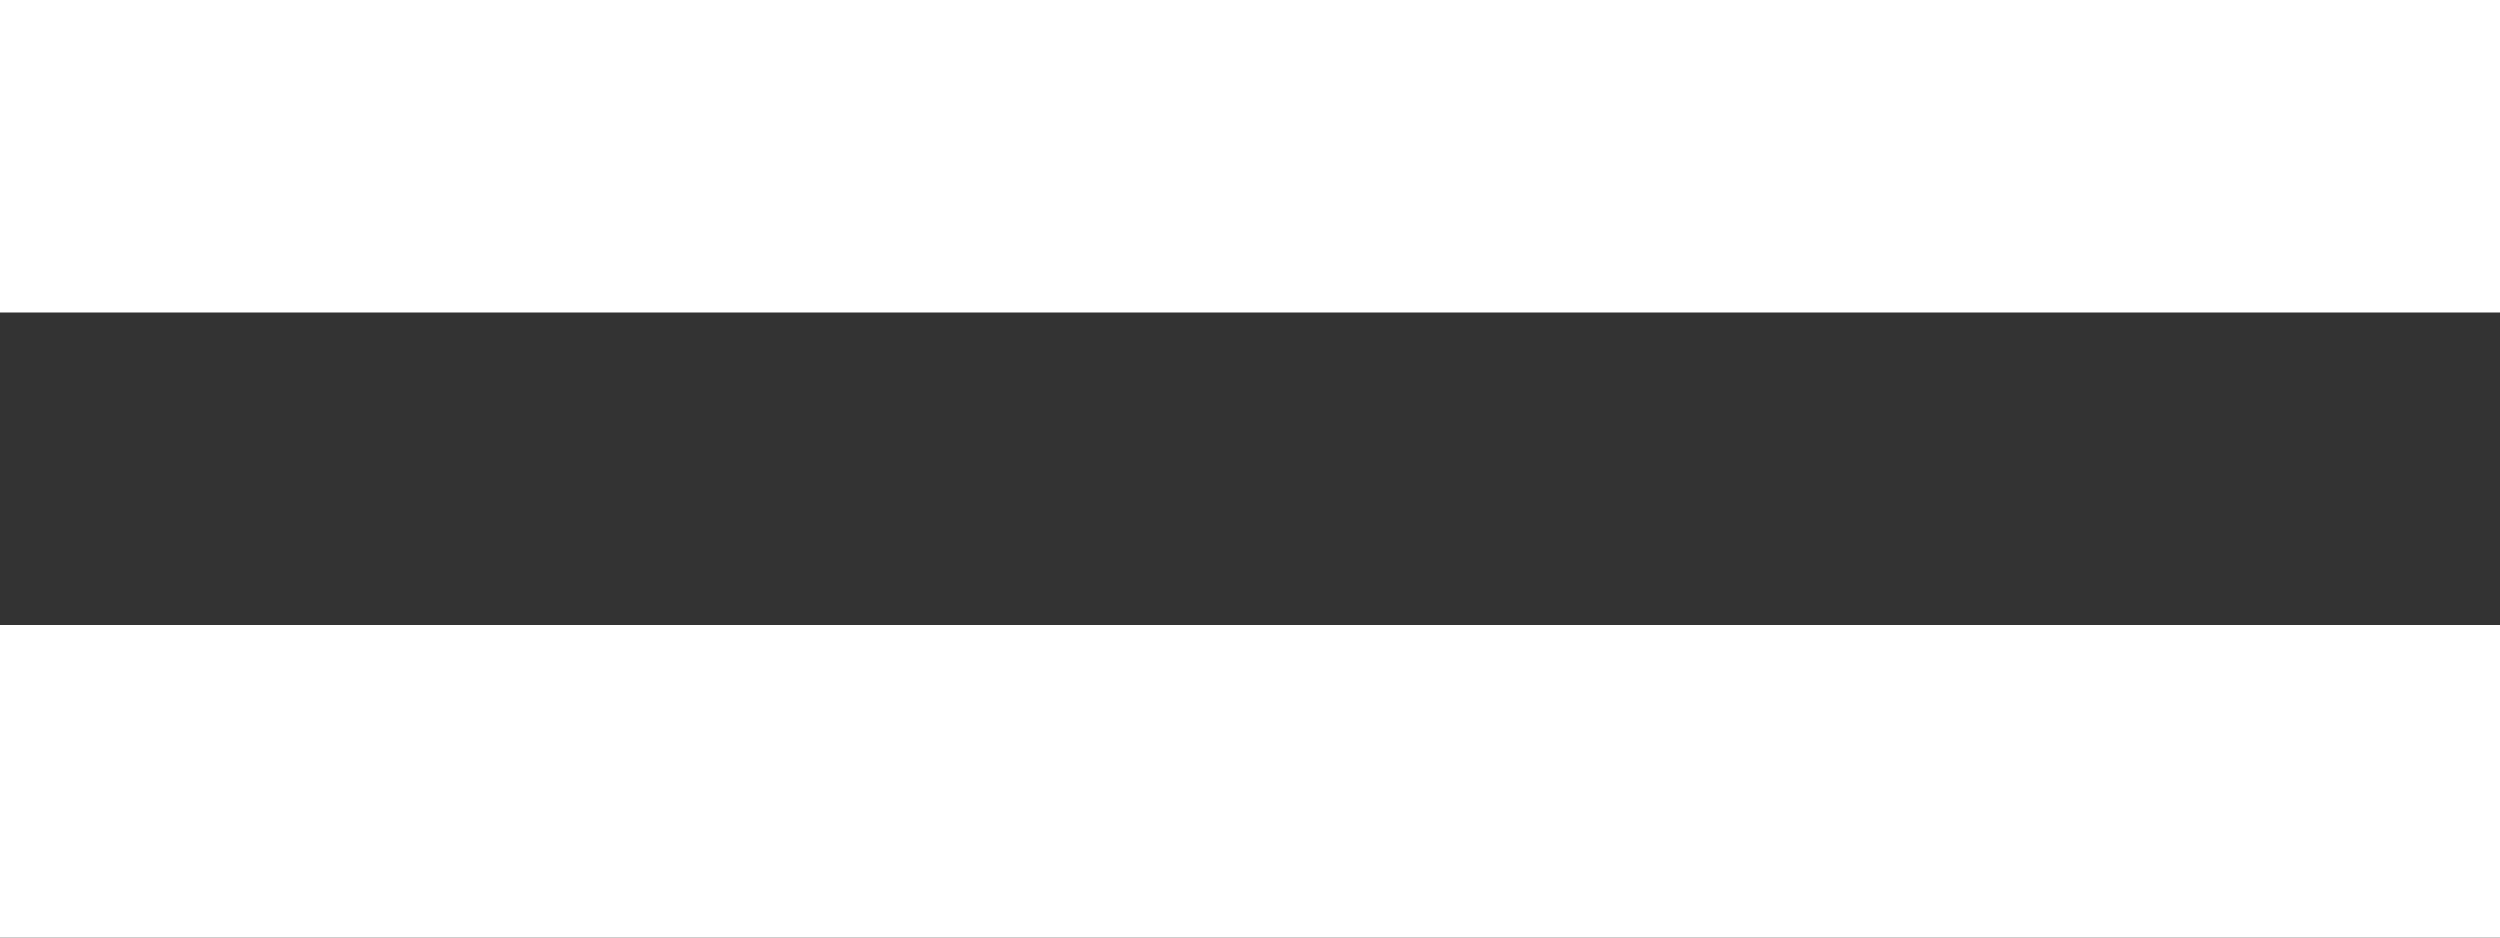
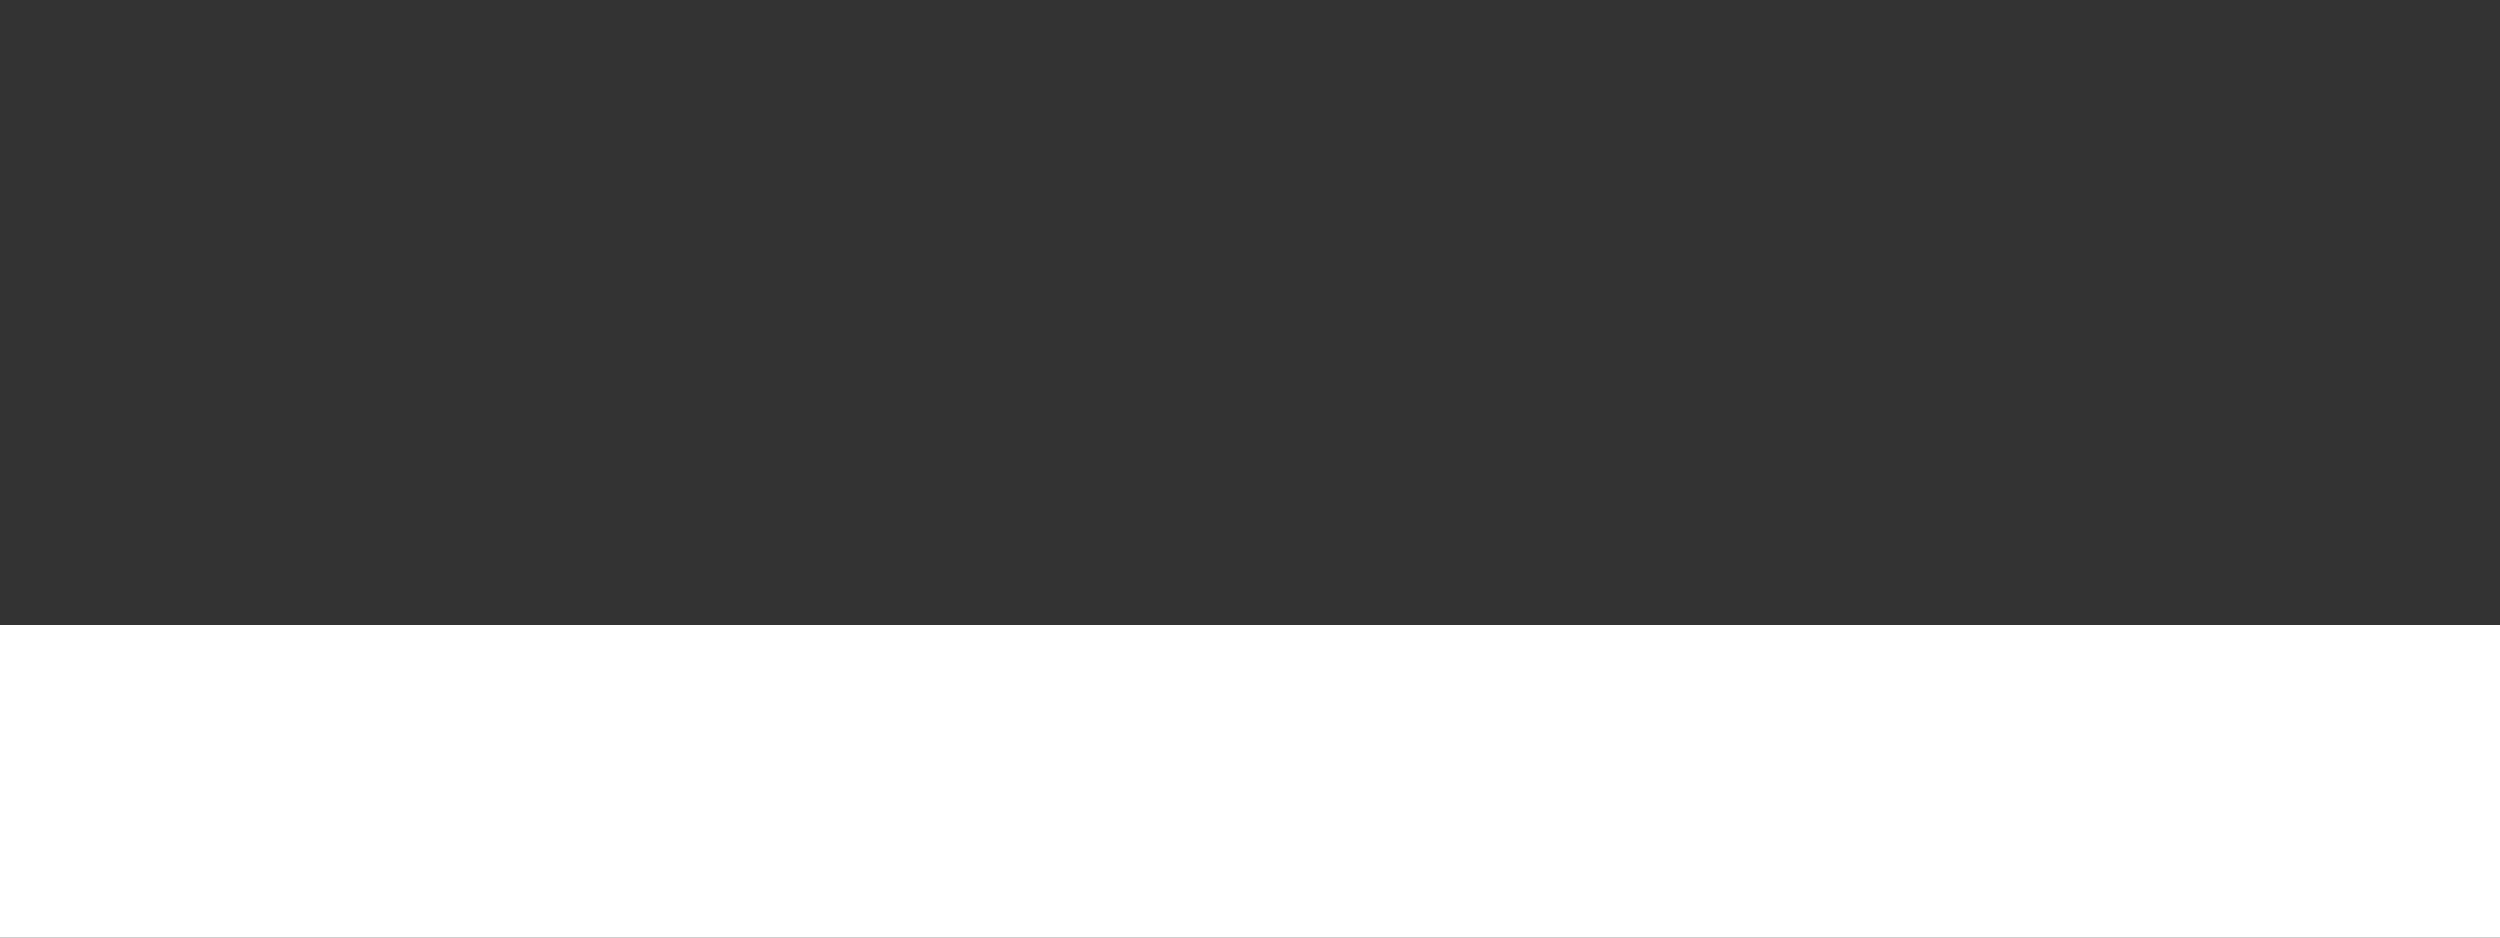
<svg xmlns="http://www.w3.org/2000/svg" width="40" height="15" viewBox="0 0 40 15" fill="none">
  <rect x="0" y="0" width="40" height="15" fill="#333333" stroke="none" />
-   <path d="M0 0H40V5H0V0Z" fill="white" />
  <path d="M0 10H40V15H0V10Z" fill="white" />
</svg>